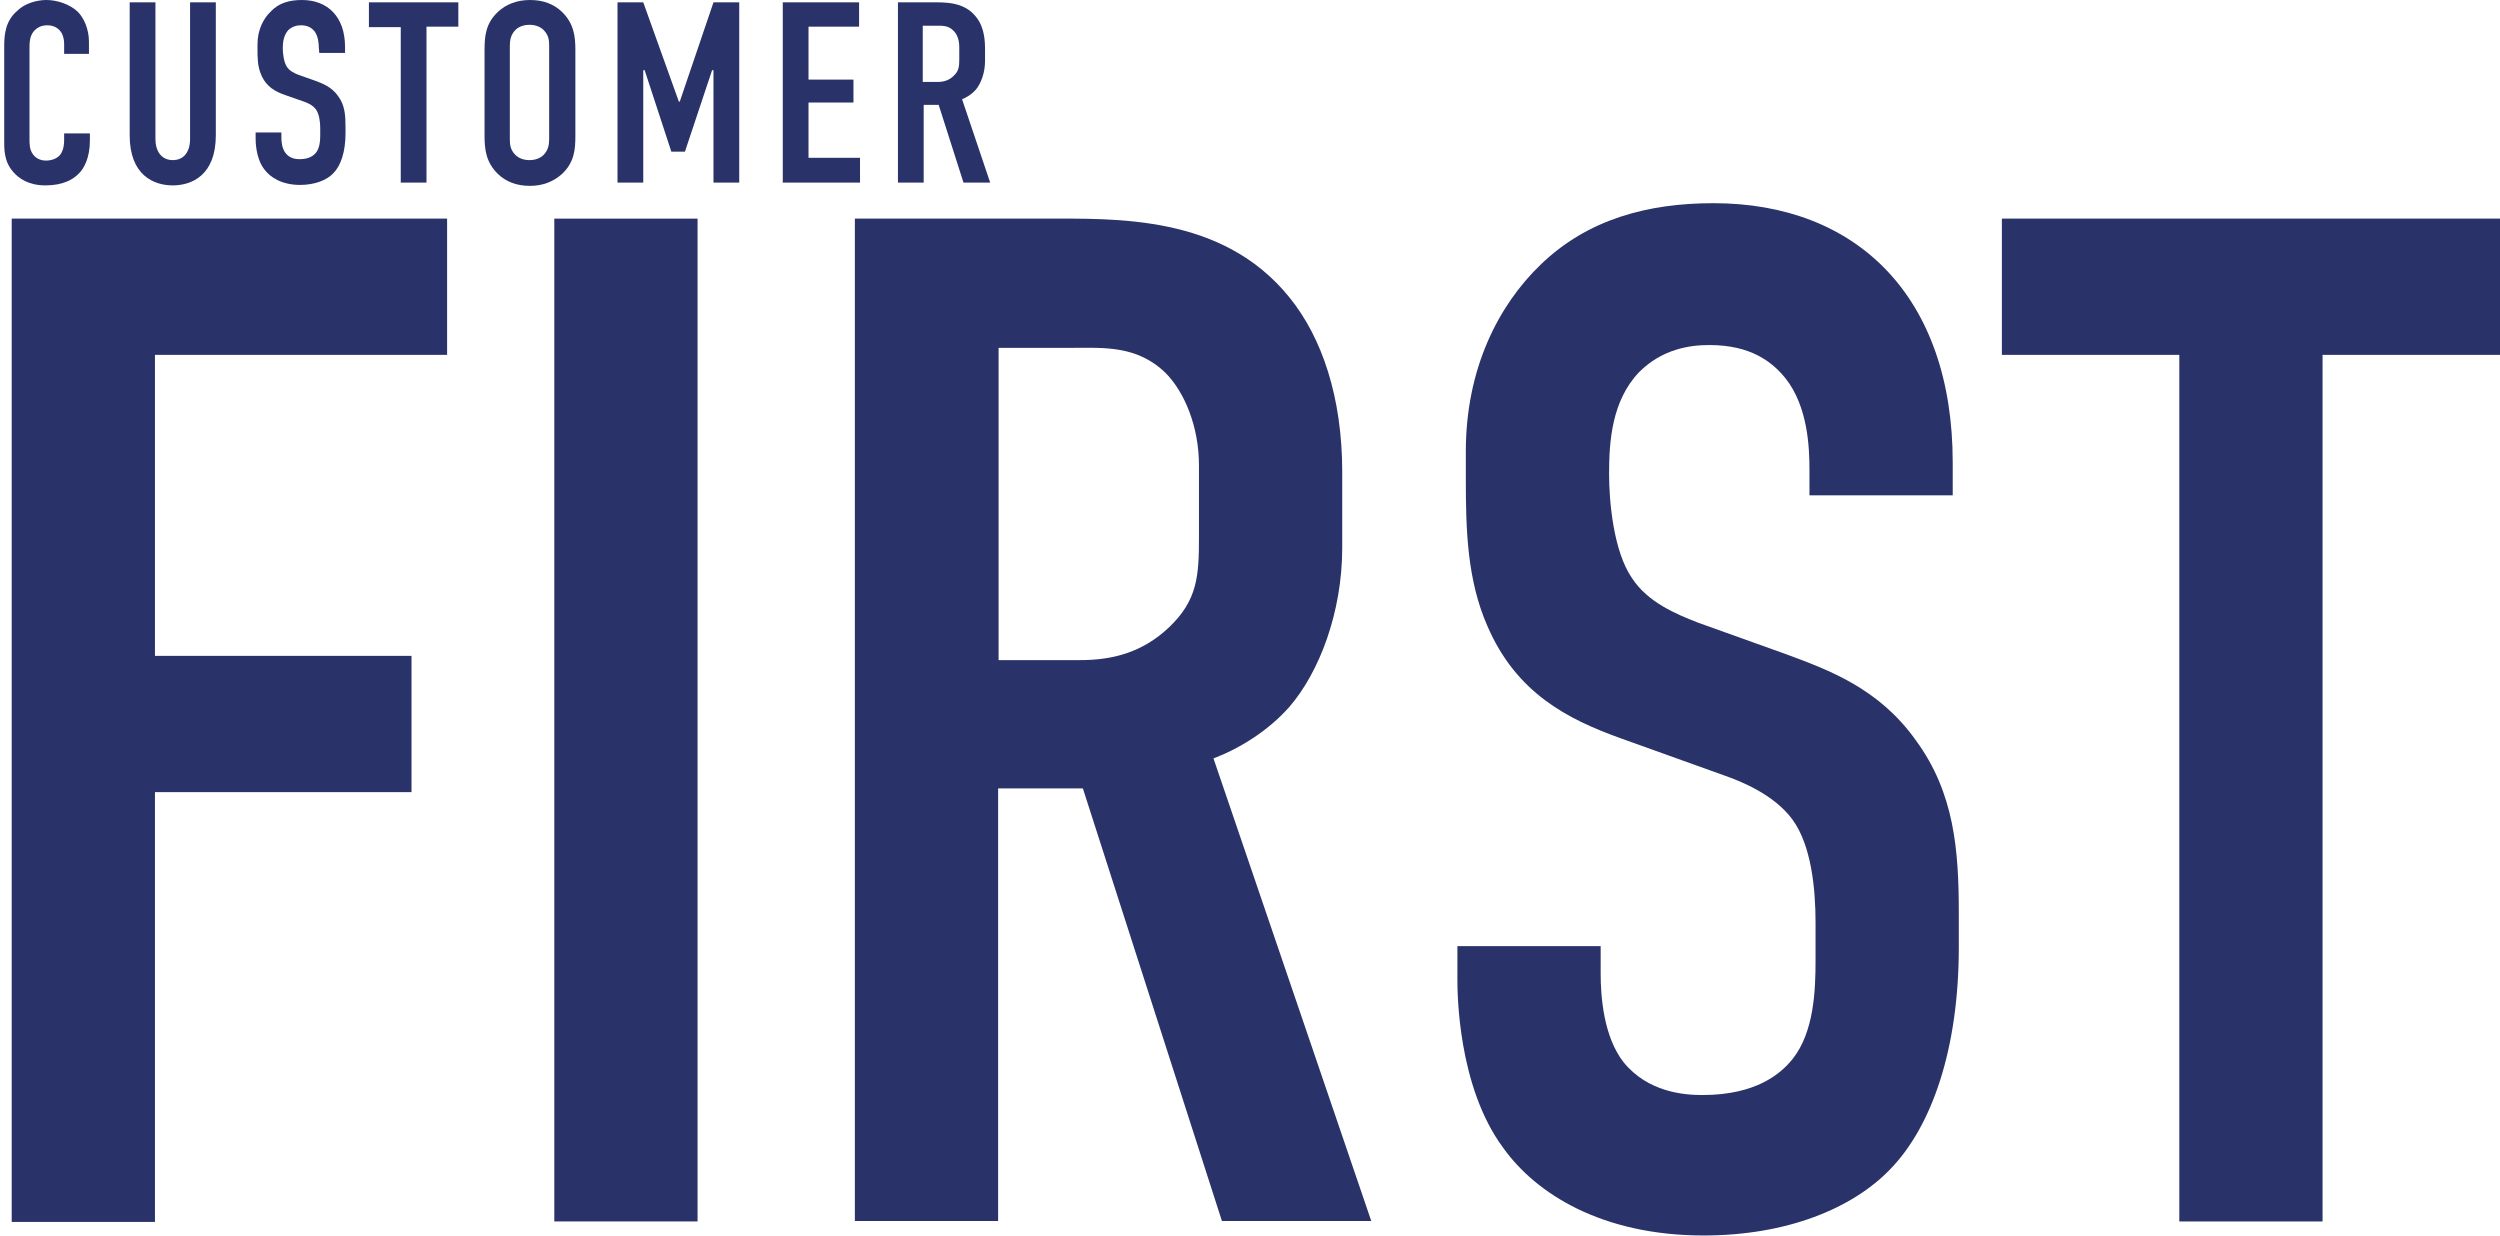
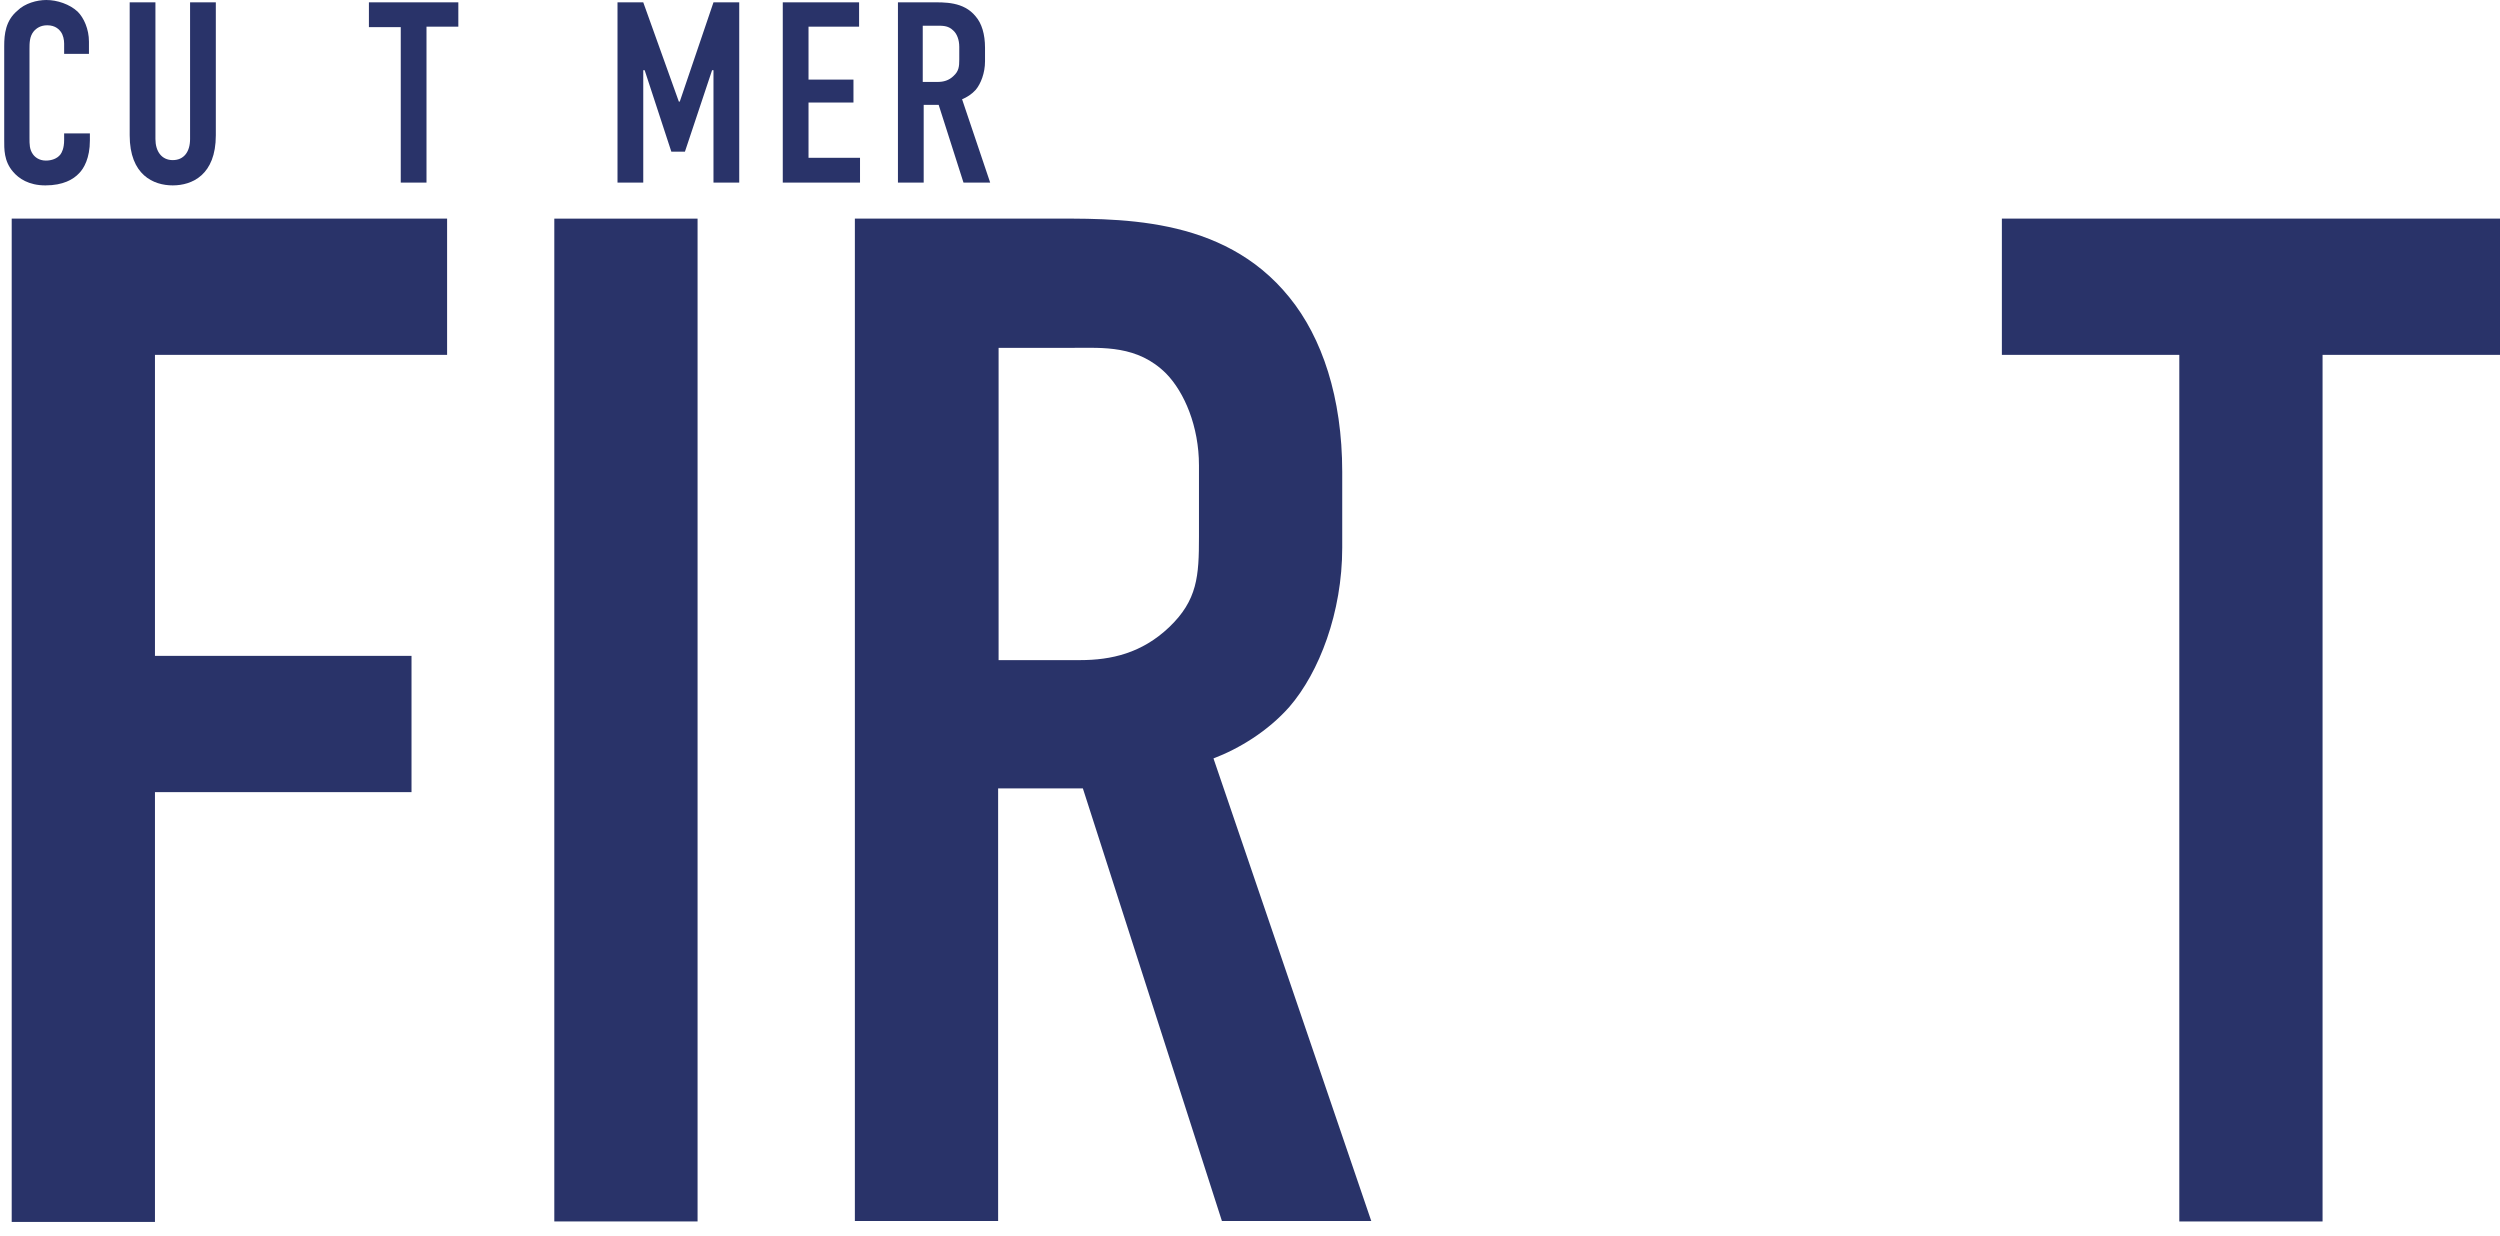
<svg xmlns="http://www.w3.org/2000/svg" version="1.1" id="レイヤー_1" x="0px" y="0px" viewBox="0 0 534 264" style="enable-background:new 0 0 534 264;" xml:space="preserve">
  <style type="text/css">
	.st0{fill:#293369;}
</style>
  <g>
    <g>
      <path class="st0" d="M2.5,46.7h93v29.1H33.1v64.3h54.8v29.1H33.1V261H2.5V46.7z" />
      <path class="st0" d="M149,46.7v214.2h-30.6V46.7H149z" />
      <path class="st0" d="M222.8,46.7c15.6,0,38.3-0.9,52.6,16.8c7,8.6,11.3,21.4,11.3,37.3V117c0,13.8-4.9,26.6-11.3,34    c-4.6,5.2-10.7,8.9-16.2,11l33.7,98.8H261l-29.7-92.4h-18.1v92.4h-30.6V46.7H222.8z M213.3,141h17.4c6.7,0,13.2-1.5,19-7    c6.1-5.8,6.4-11,6.4-19.3V99.4c0-8.3-3.1-15.6-7-19.6c-6.1-6.1-13.5-5.5-19.9-5.5h-15.9L213.3,141L213.3,141z" />
-       <path class="st0" d="M386.5,100.3c0-4.6-0.3-13.5-5.2-19.6c-2.8-3.4-7.3-7-16.2-7c-4.3,0-10.1,0.9-15,5.8    c-5.8,6.1-6.4,14.7-6.4,21.7c0,5.8,0.9,16.5,4.9,22.3c3.4,5.2,9.5,7.7,14.1,9.5l18.7,6.7c9.2,3.4,19.9,7.3,27.8,18.4    c8.3,11.3,9.2,23.6,9.2,37v7.3c0,21.7-5.8,38.3-14.7,47.4c-8,8.3-22,14.1-39.8,14.1c-21.7,0-35.8-8.9-42.8-18.7    c-9.8-13.2-9.8-33.4-9.8-36.1v-7h30.6v5.8c0,4.9,0.6,13.5,4.9,19c5.2,6.4,12.9,7,16.8,7c11.6,0,16.8-4.6,19.3-7.7    c4.6-5.8,4.9-14.7,4.9-21.1v-8c0-7.3-0.9-16.5-4.9-22s-11.3-8.3-14.7-9.5l-22.3-8c-11-4-22-9.5-28.2-23.9    c-4.3-9.8-4.6-20.5-4.6-31.2v-6.1c0-17.7,7-31.2,15.9-39.8c10.1-9.8,23-13.2,37-13.2c30.6,0,51.1,19.9,51.1,55.4v7h-30.6    L386.5,100.3L386.5,100.3z" />
      <path class="st0" d="M534,46.7v29.1h-37.9v185.1h-30.6V75.8h-37.9V46.7H534z" />
    </g>
    <g>
      <g>
        <path class="st0" d="M13.7,9.3c0-0.8-0.2-1.8-0.7-2.5c-0.3-0.4-1.1-1.4-2.9-1.4C8.7,5.4,7.8,6,7.2,6.7c-0.9,1.1-0.9,2.5-0.9,3.8     v19c0,1.3,0,2.4,0.7,3.4c0.4,0.6,1.3,1.4,2.8,1.4c1.2,0,2.4-0.4,3.1-1.3c0.3-0.4,0.8-1.3,0.8-3.1v-1.4h5.5V30c0,3.8-1.3,6-2.3,7     c-1.2,1.3-3.4,2.6-7.2,2.6c-3.6,0-5.7-1.5-6.9-2.9c-2-2.3-1.9-4.9-1.9-6.9v-20c0-2.5,0.3-5.4,2.8-7.5C5.3,0.7,7.9,0,9.9,0     c2.3,0,5,0.9,6.7,2.5C17.9,3.8,19,6.2,19,8.9v2.6h-5.3V9.3z" />
        <path class="st0" d="M33.2,0.5v29.2c0,2.6,1.3,4.5,3.7,4.5s3.7-1.8,3.7-4.5V0.5h5.5v28.4c0,8.5-5.1,10.7-9.2,10.7     s-9.2-2.2-9.2-10.7V0.5H33.2z" />
-         <path class="st0" d="M68.1,10.2c0-0.8-0.1-2.4-0.9-3.5c-0.5-0.6-1.3-1.3-2.9-1.3c-0.8,0-1.8,0.2-2.7,1c-1,1.1-1.2,2.6-1.2,3.9     c0,1,0.2,3,0.9,4c0.6,0.9,1.7,1.4,2.5,1.7l3.4,1.2c1.6,0.6,3.6,1.3,5,3.3c1.5,2,1.6,4.2,1.6,6.7v1.3c0,3.9-1,6.9-2.6,8.5     c-1.4,1.5-4,2.5-7.1,2.5c-3.9,0-6.4-1.6-7.7-3.4c-1.8-2.4-1.8-6-1.8-6.5v-1.3h5.5v1c0,0.9,0.1,2.4,0.9,3.4c0.9,1.2,2.3,1.3,3,1.3     c2.1,0,3-0.8,3.5-1.4c0.8-1,0.9-2.6,0.9-3.8v-1.4c0-1.3-0.2-3-0.9-4s-2-1.5-2.6-1.7l-4-1.4c-2-0.7-4-1.7-5.1-4.3     C55,14.2,55,12.3,55,10.4V9.5c0-3.2,1.3-5.6,2.9-7.1c1.7-1.8,4-2.4,6.6-2.4c5.5,0,9.2,3.6,9.2,10v1.3h-5.5L68.1,10.2L68.1,10.2z" />
        <path class="st0" d="M97.9,0.5v5.2h-6.8V39h-5.5V5.8h-6.8V0.5H97.9z" />
-         <path class="st0" d="M103.5,10.7c0-2.9,0.2-5.7,2.9-8.2C108,1,110.3,0,113.2,0s5.1,0.9,6.8,2.5c2.6,2.5,2.9,5.3,2.9,8.2V29     c0,2.9-0.2,5.7-2.9,8.2c-1.7,1.5-3.9,2.5-6.8,2.5s-5.1-0.9-6.8-2.5c-2.6-2.5-2.9-5.3-2.9-8.2V10.7z M117.3,9.8     c0-1.2-0.1-2.3-1.2-3.4c-0.6-0.6-1.6-1.1-3-1.1s-2.4,0.5-3,1.1c-1,1-1.2,2.2-1.2,3.4v19.9c0,1.2,0.1,2.3,1.2,3.4     c0.6,0.6,1.6,1.1,3,1.1s2.4-0.5,3-1.1c1-1,1.2-2.2,1.2-3.4V9.8z" />
        <path class="st0" d="M131.9,0.5h5.5l7.6,21.2h0.2l7.2-21.2h5.5V39h-5.5V15h-0.3l-5.8,17.4h-2.9L137.7,15h-0.3v24h-5.5V0.5z" />
        <path class="st0" d="M167.2,0.5h16.3v5.2h-10.8V17h9.6v4.9h-9.6v11.8h11V39h-16.5V0.5z" />
        <path class="st0" d="M198.9,0.5c2.8,0,6.9-0.2,9.5,3c1.3,1.5,2,3.8,2,6.7v2.9c0,2.5-0.9,4.8-2,6.1c-0.8,0.9-1.9,1.6-2.9,2l6,17.8     h-5.7l-5.3-16.6h-3.2V39h-5.5V0.5H198.9z M197.2,17.5h3.1c1.2,0,2.4-0.3,3.4-1.3c1.1-1,1.2-2,1.2-3.5V10c0-1.5-0.5-2.8-1.3-3.5     c-1.1-1.1-2.4-1-3.6-1h-2.9v12H197.2z" />
      </g>
    </g>
  </g>
</svg>